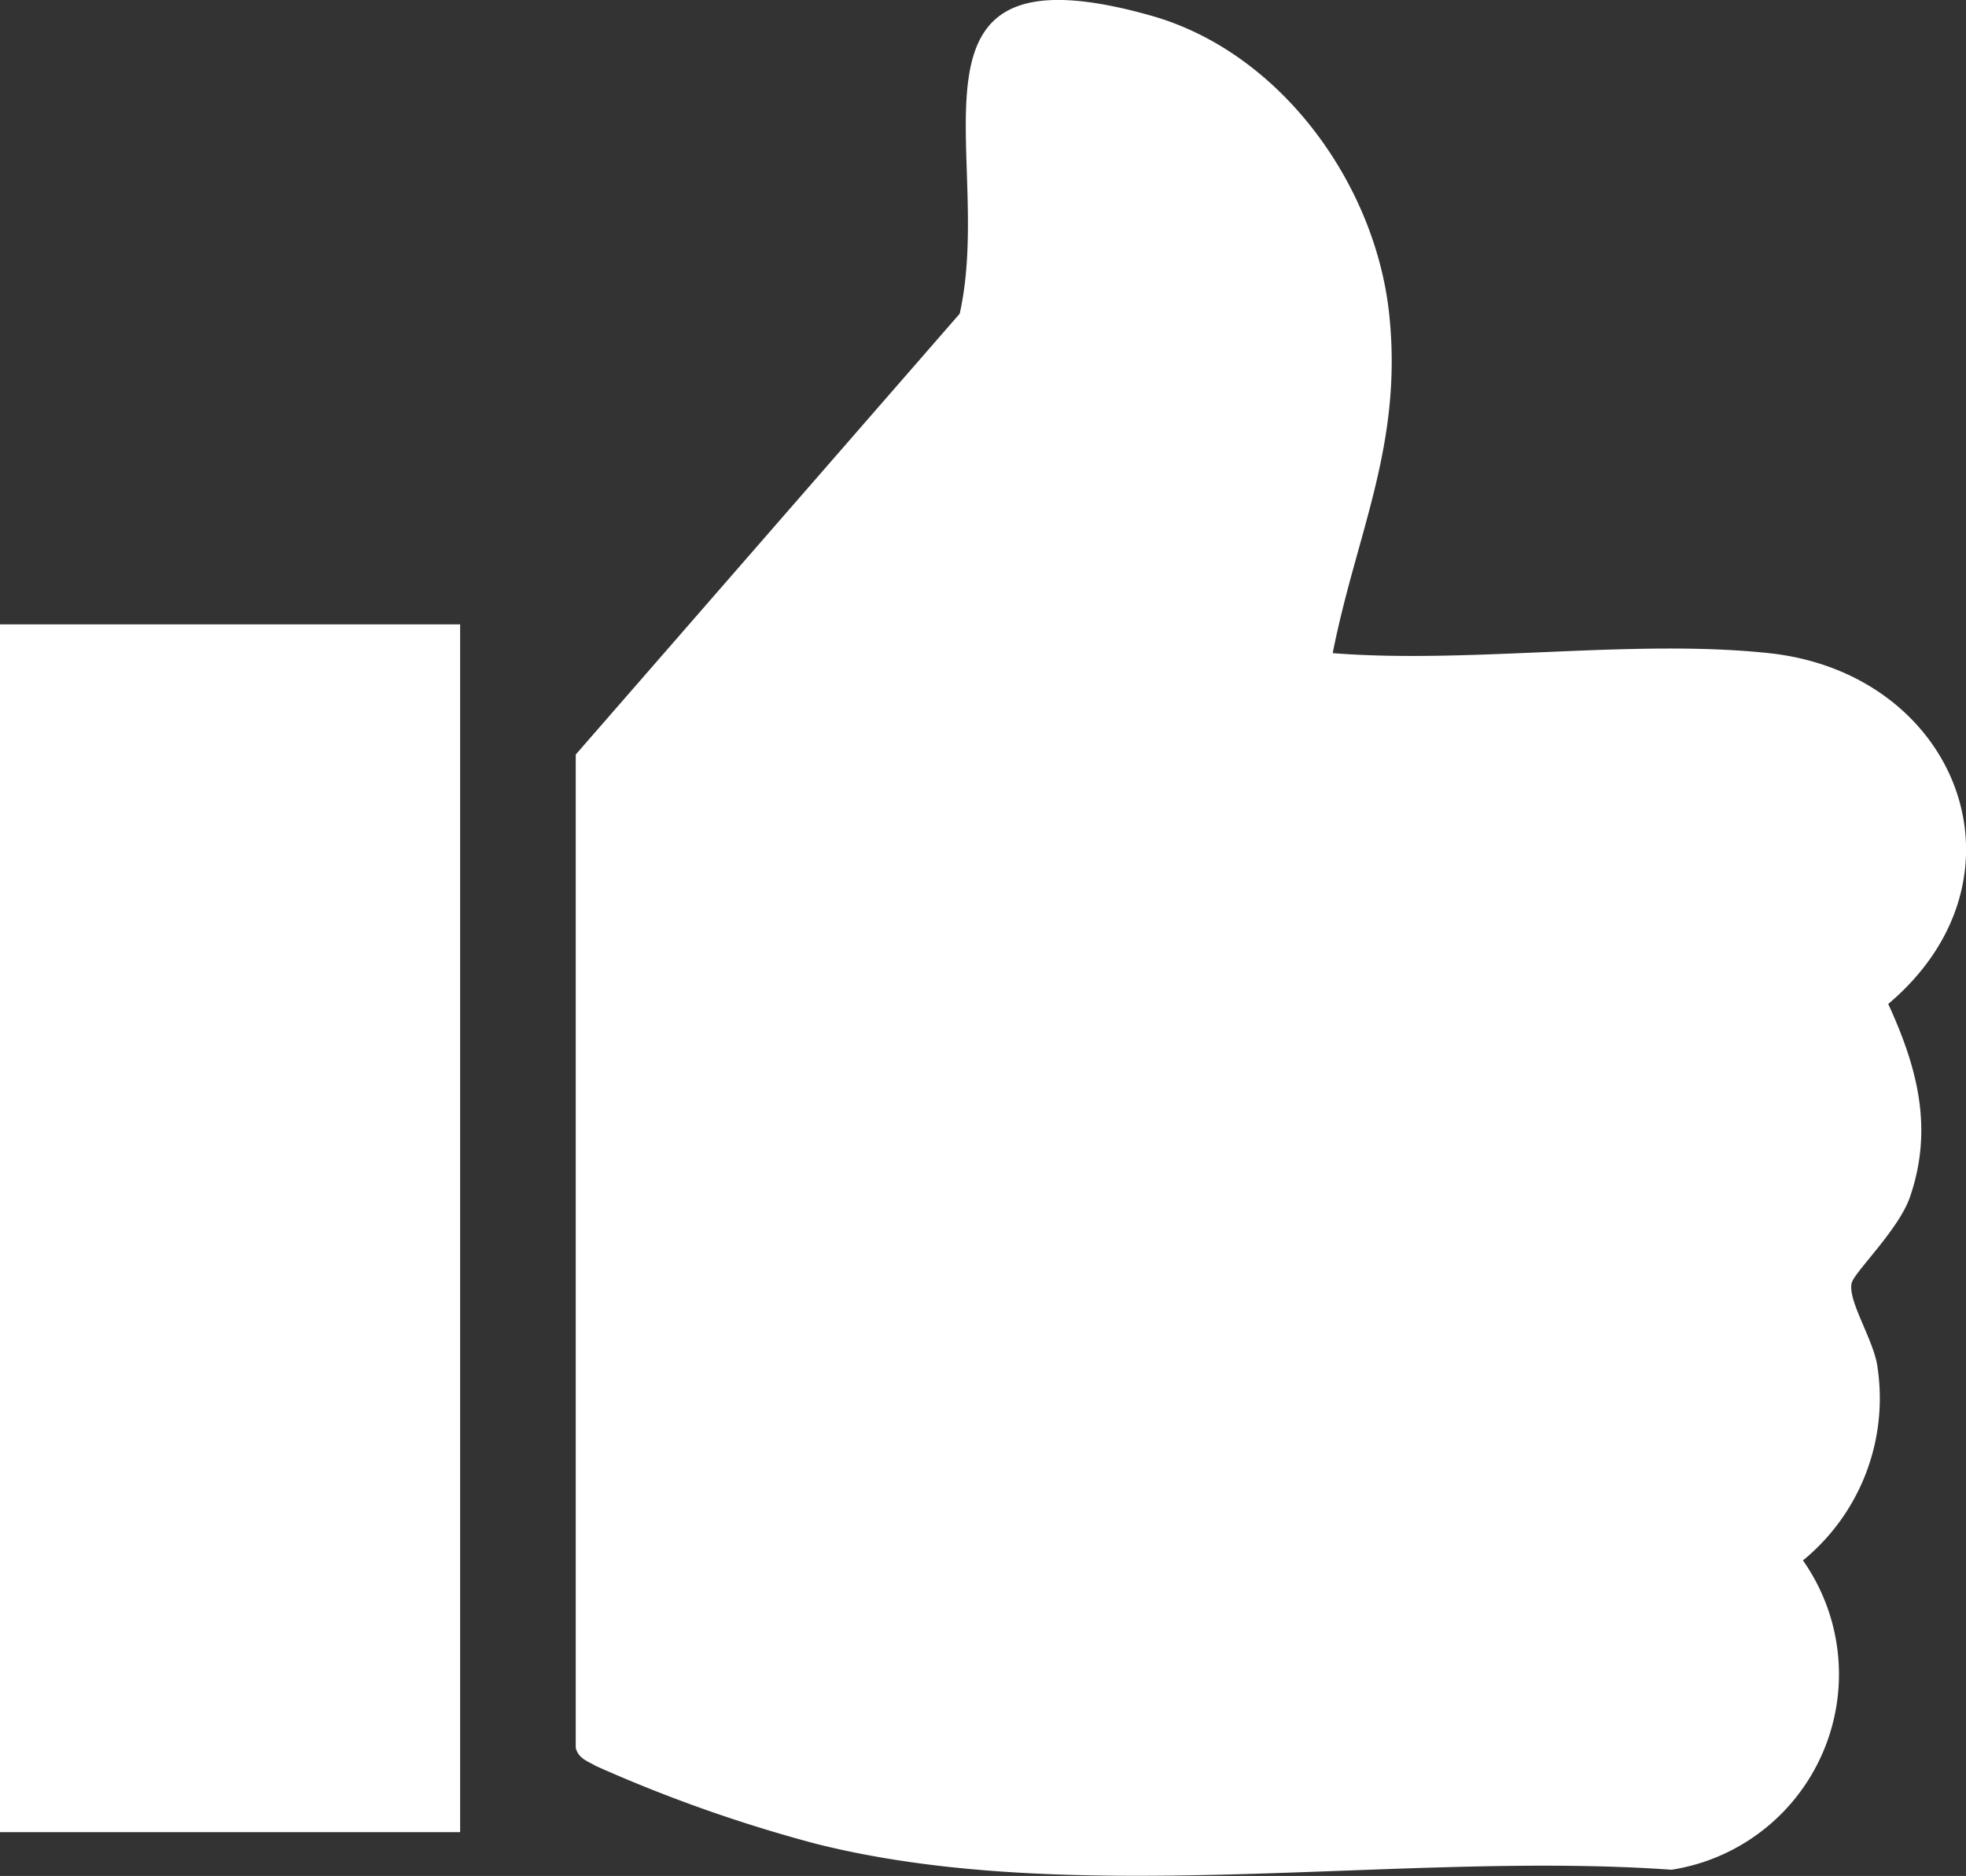
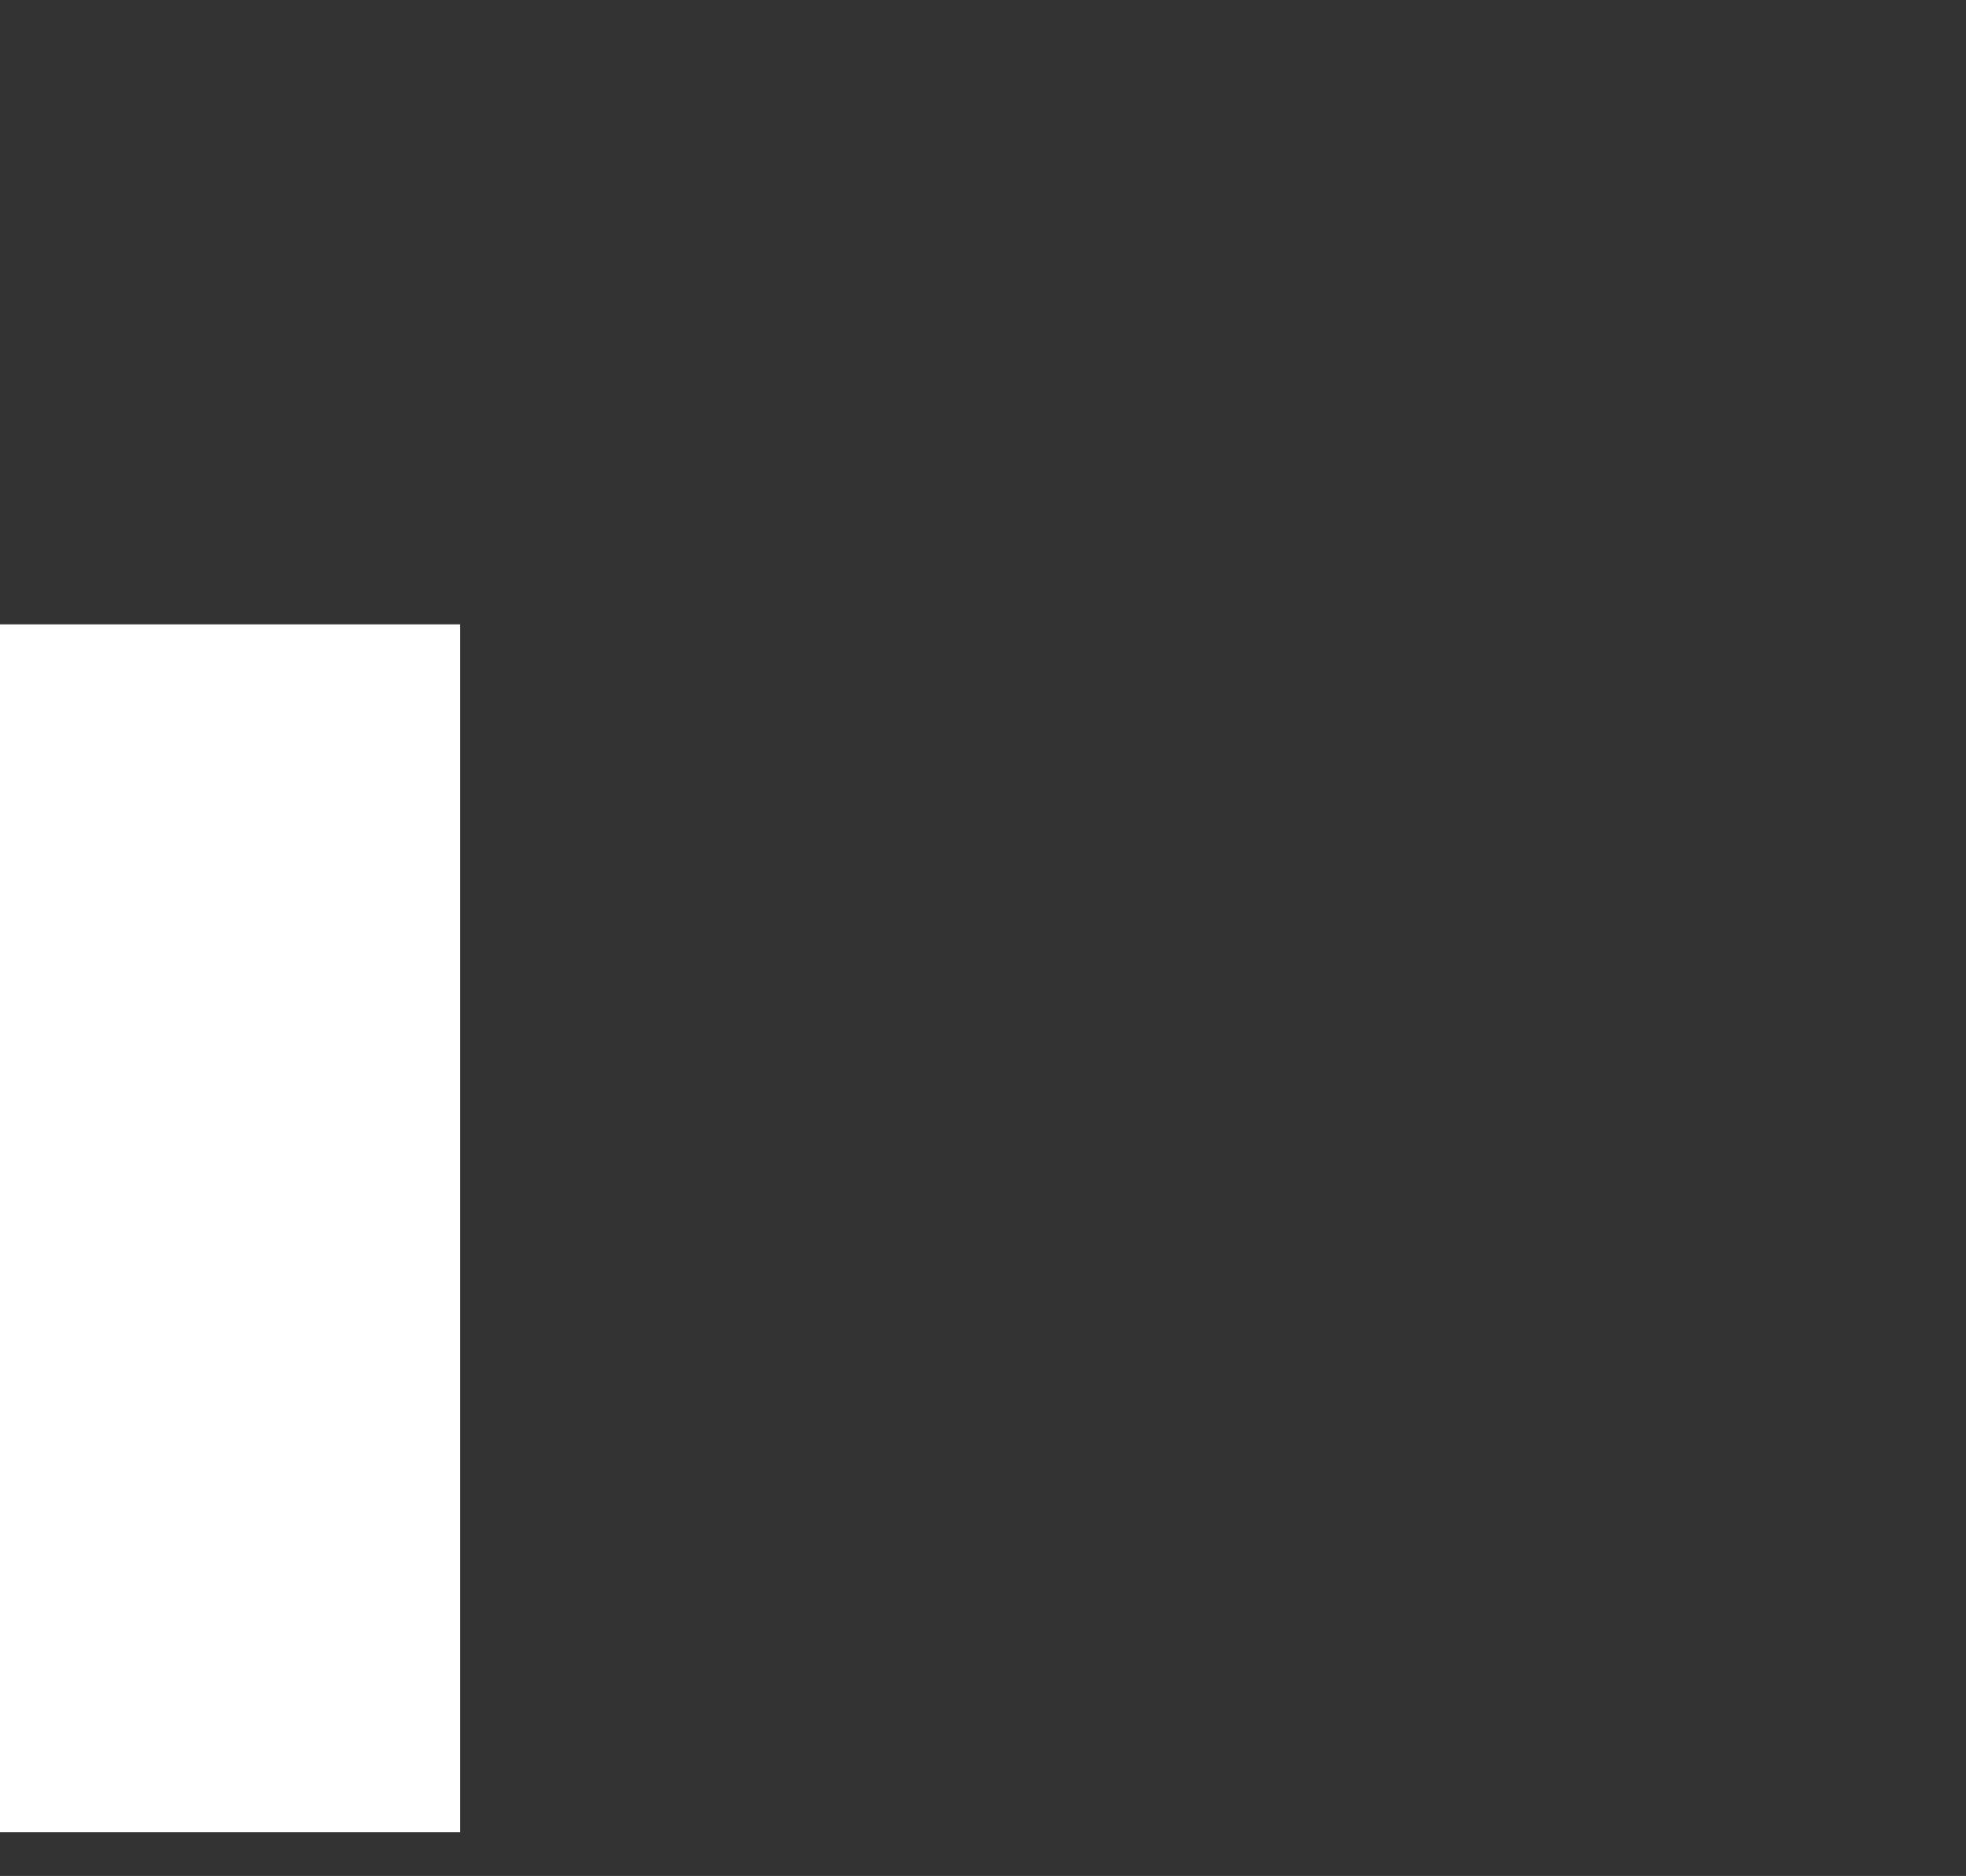
<svg xmlns="http://www.w3.org/2000/svg" viewBox="0 0 75.84 72.35">
  <rect x="0" y="0" width="75.84" height="72.35" fill="#333333" stroke="none" />
  <defs>
    <style>.cls-1{fill:#fff;}</style>
  </defs>
  <g data-name="Layer 2" id="Layer_2">
    <g data-name="Layer 5" id="Layer_5">
-       <path d="M68.24,25.19c7.29.78,10.36,8.67,4.6,13.53,1.12,2.44,1.75,4.79.84,7.44-.43,1.26-2.14,2.89-2.25,3.32-.17.68.89,2.26,1,3.28a8.07,8.07,0,0,1-2.88,7.42,7.63,7.63,0,0,1-5.07,11.93c-10.41-.74-22.93,1.53-33-1a56.17,56.17,0,0,1-8.49-3c-.32-.19-.67-.28-.78-.7l0-38.31,14.81-17C38.42,5.9,34.11-2.3,44.39.6c5,1.4,8.67,6.49,9.2,11.52s-1.26,8.42-2.18,13.07C56.78,25.61,63,24.63,68.24,25.19Z" class="cls-1" />
      <rect height="46.58" width="17.75" y="24.08" class="cls-1" />
    </g>
  </g>
</svg>